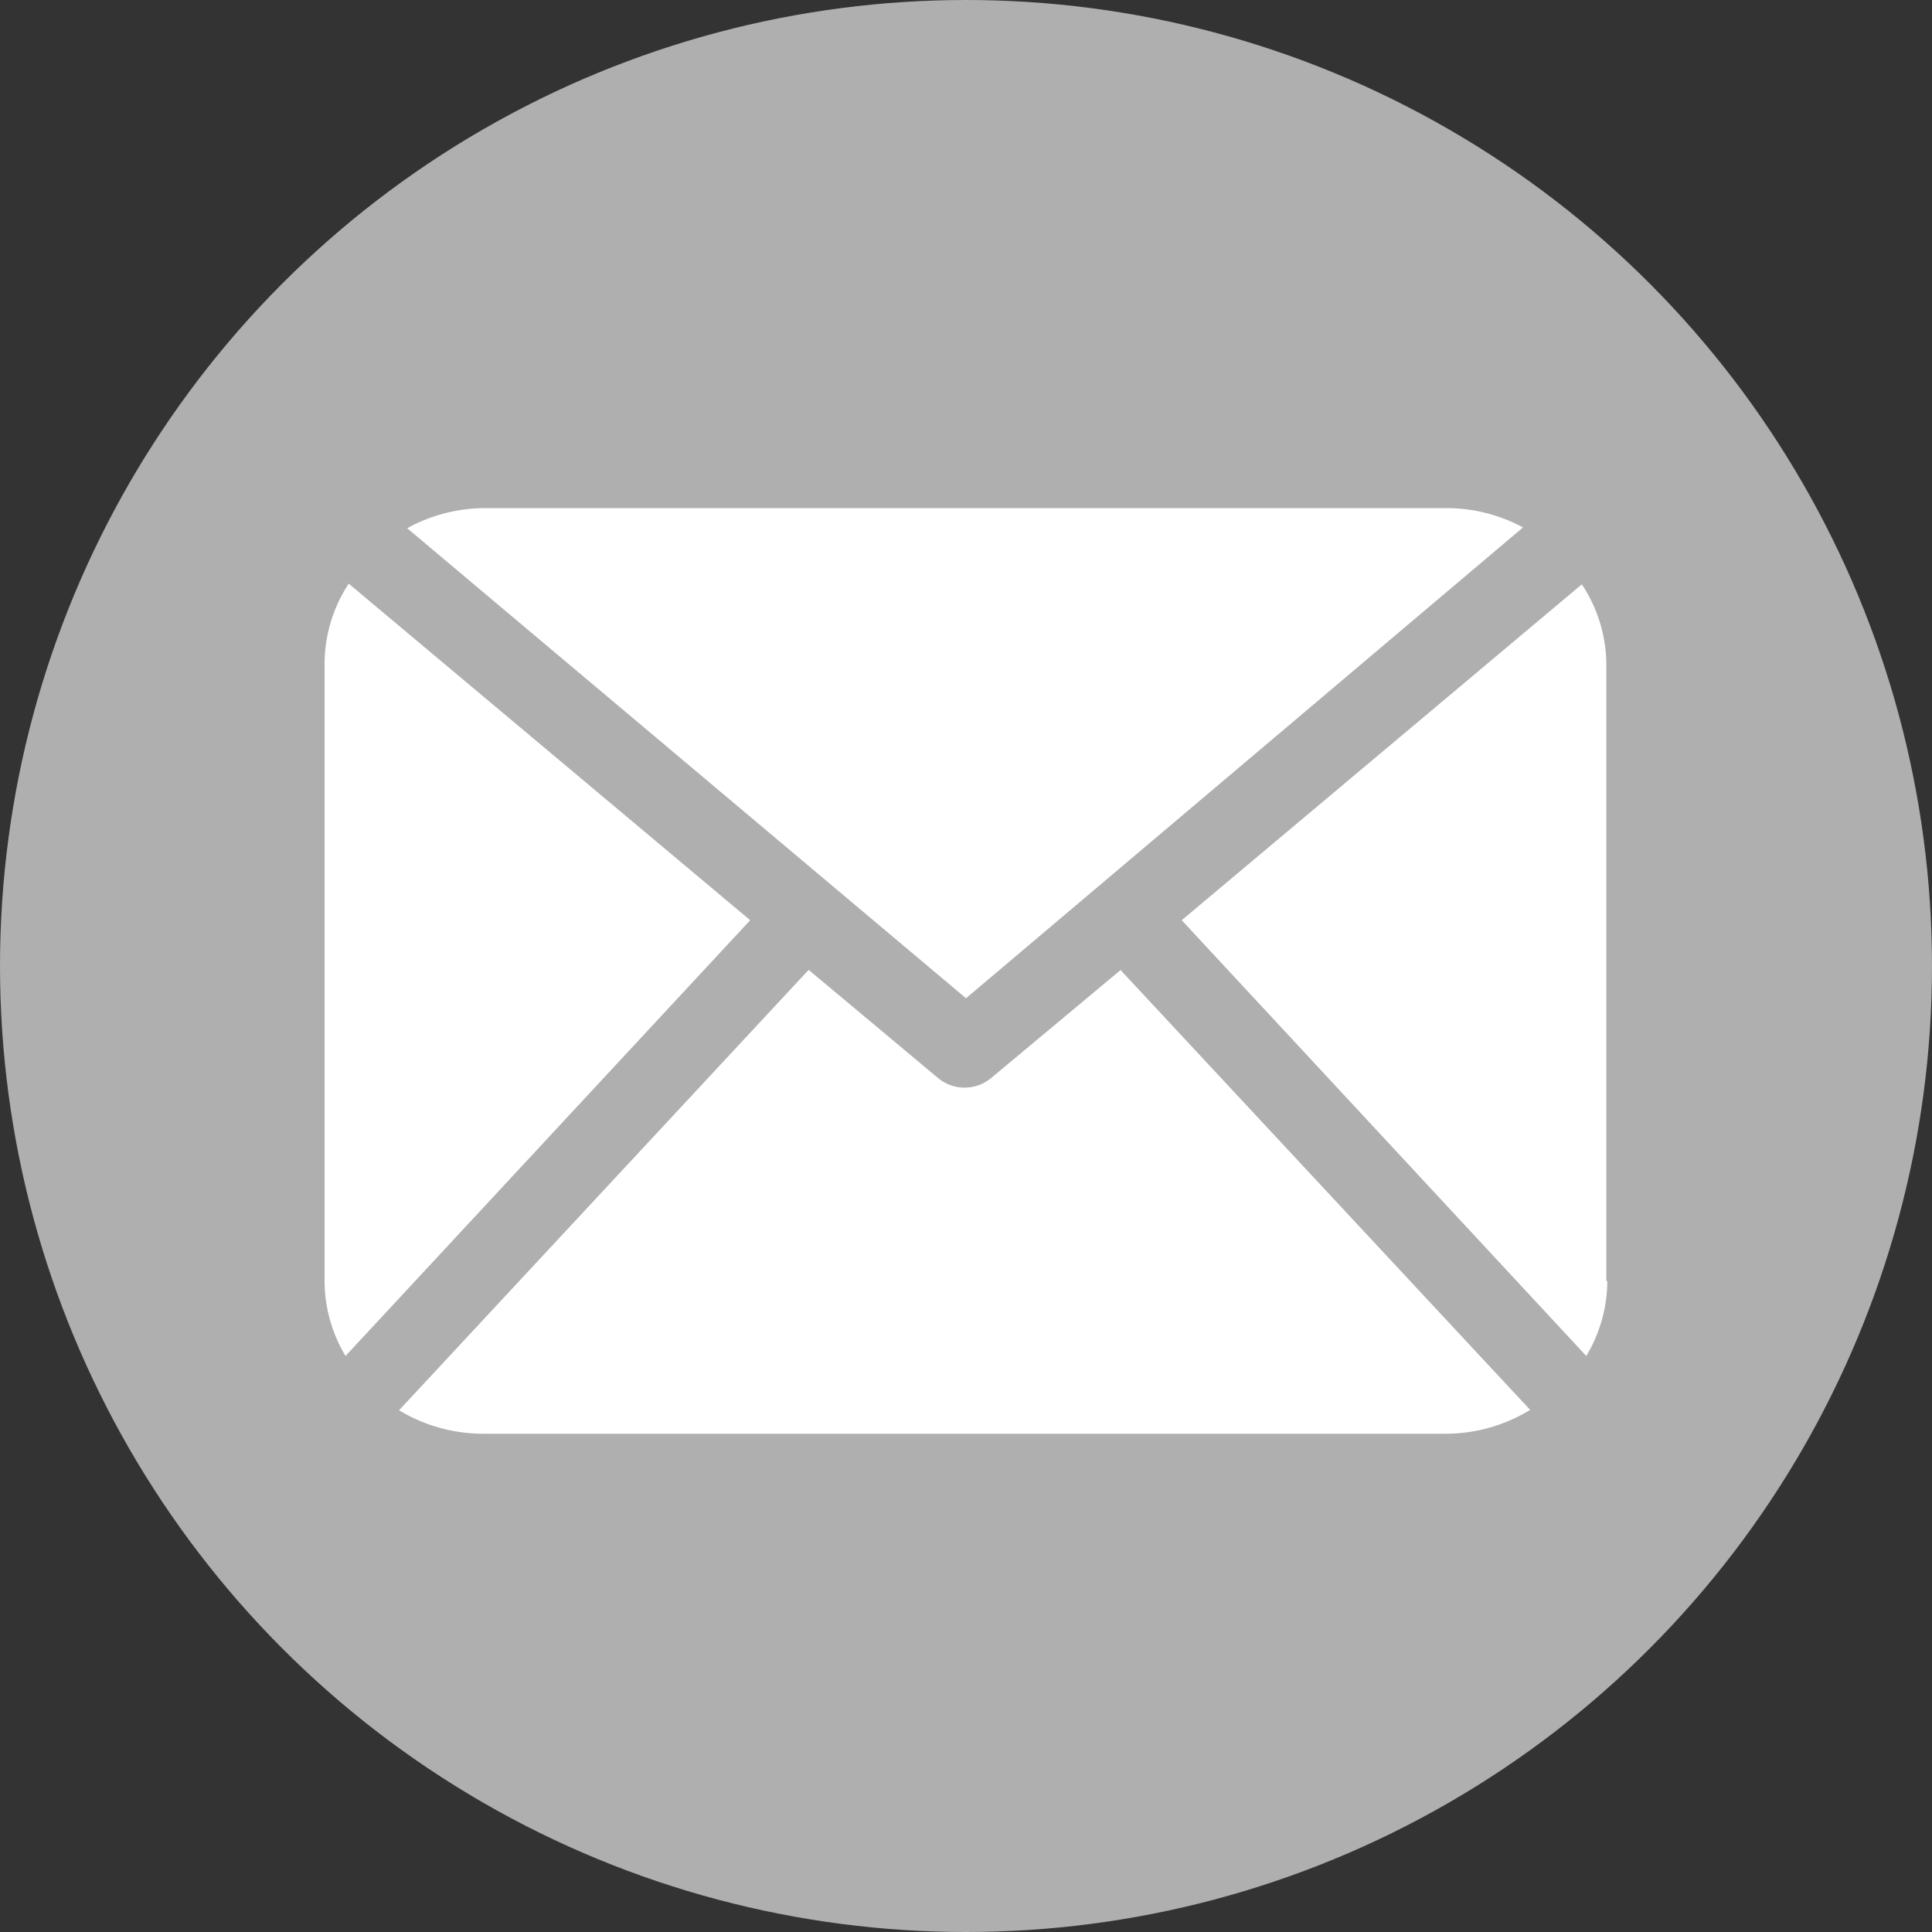
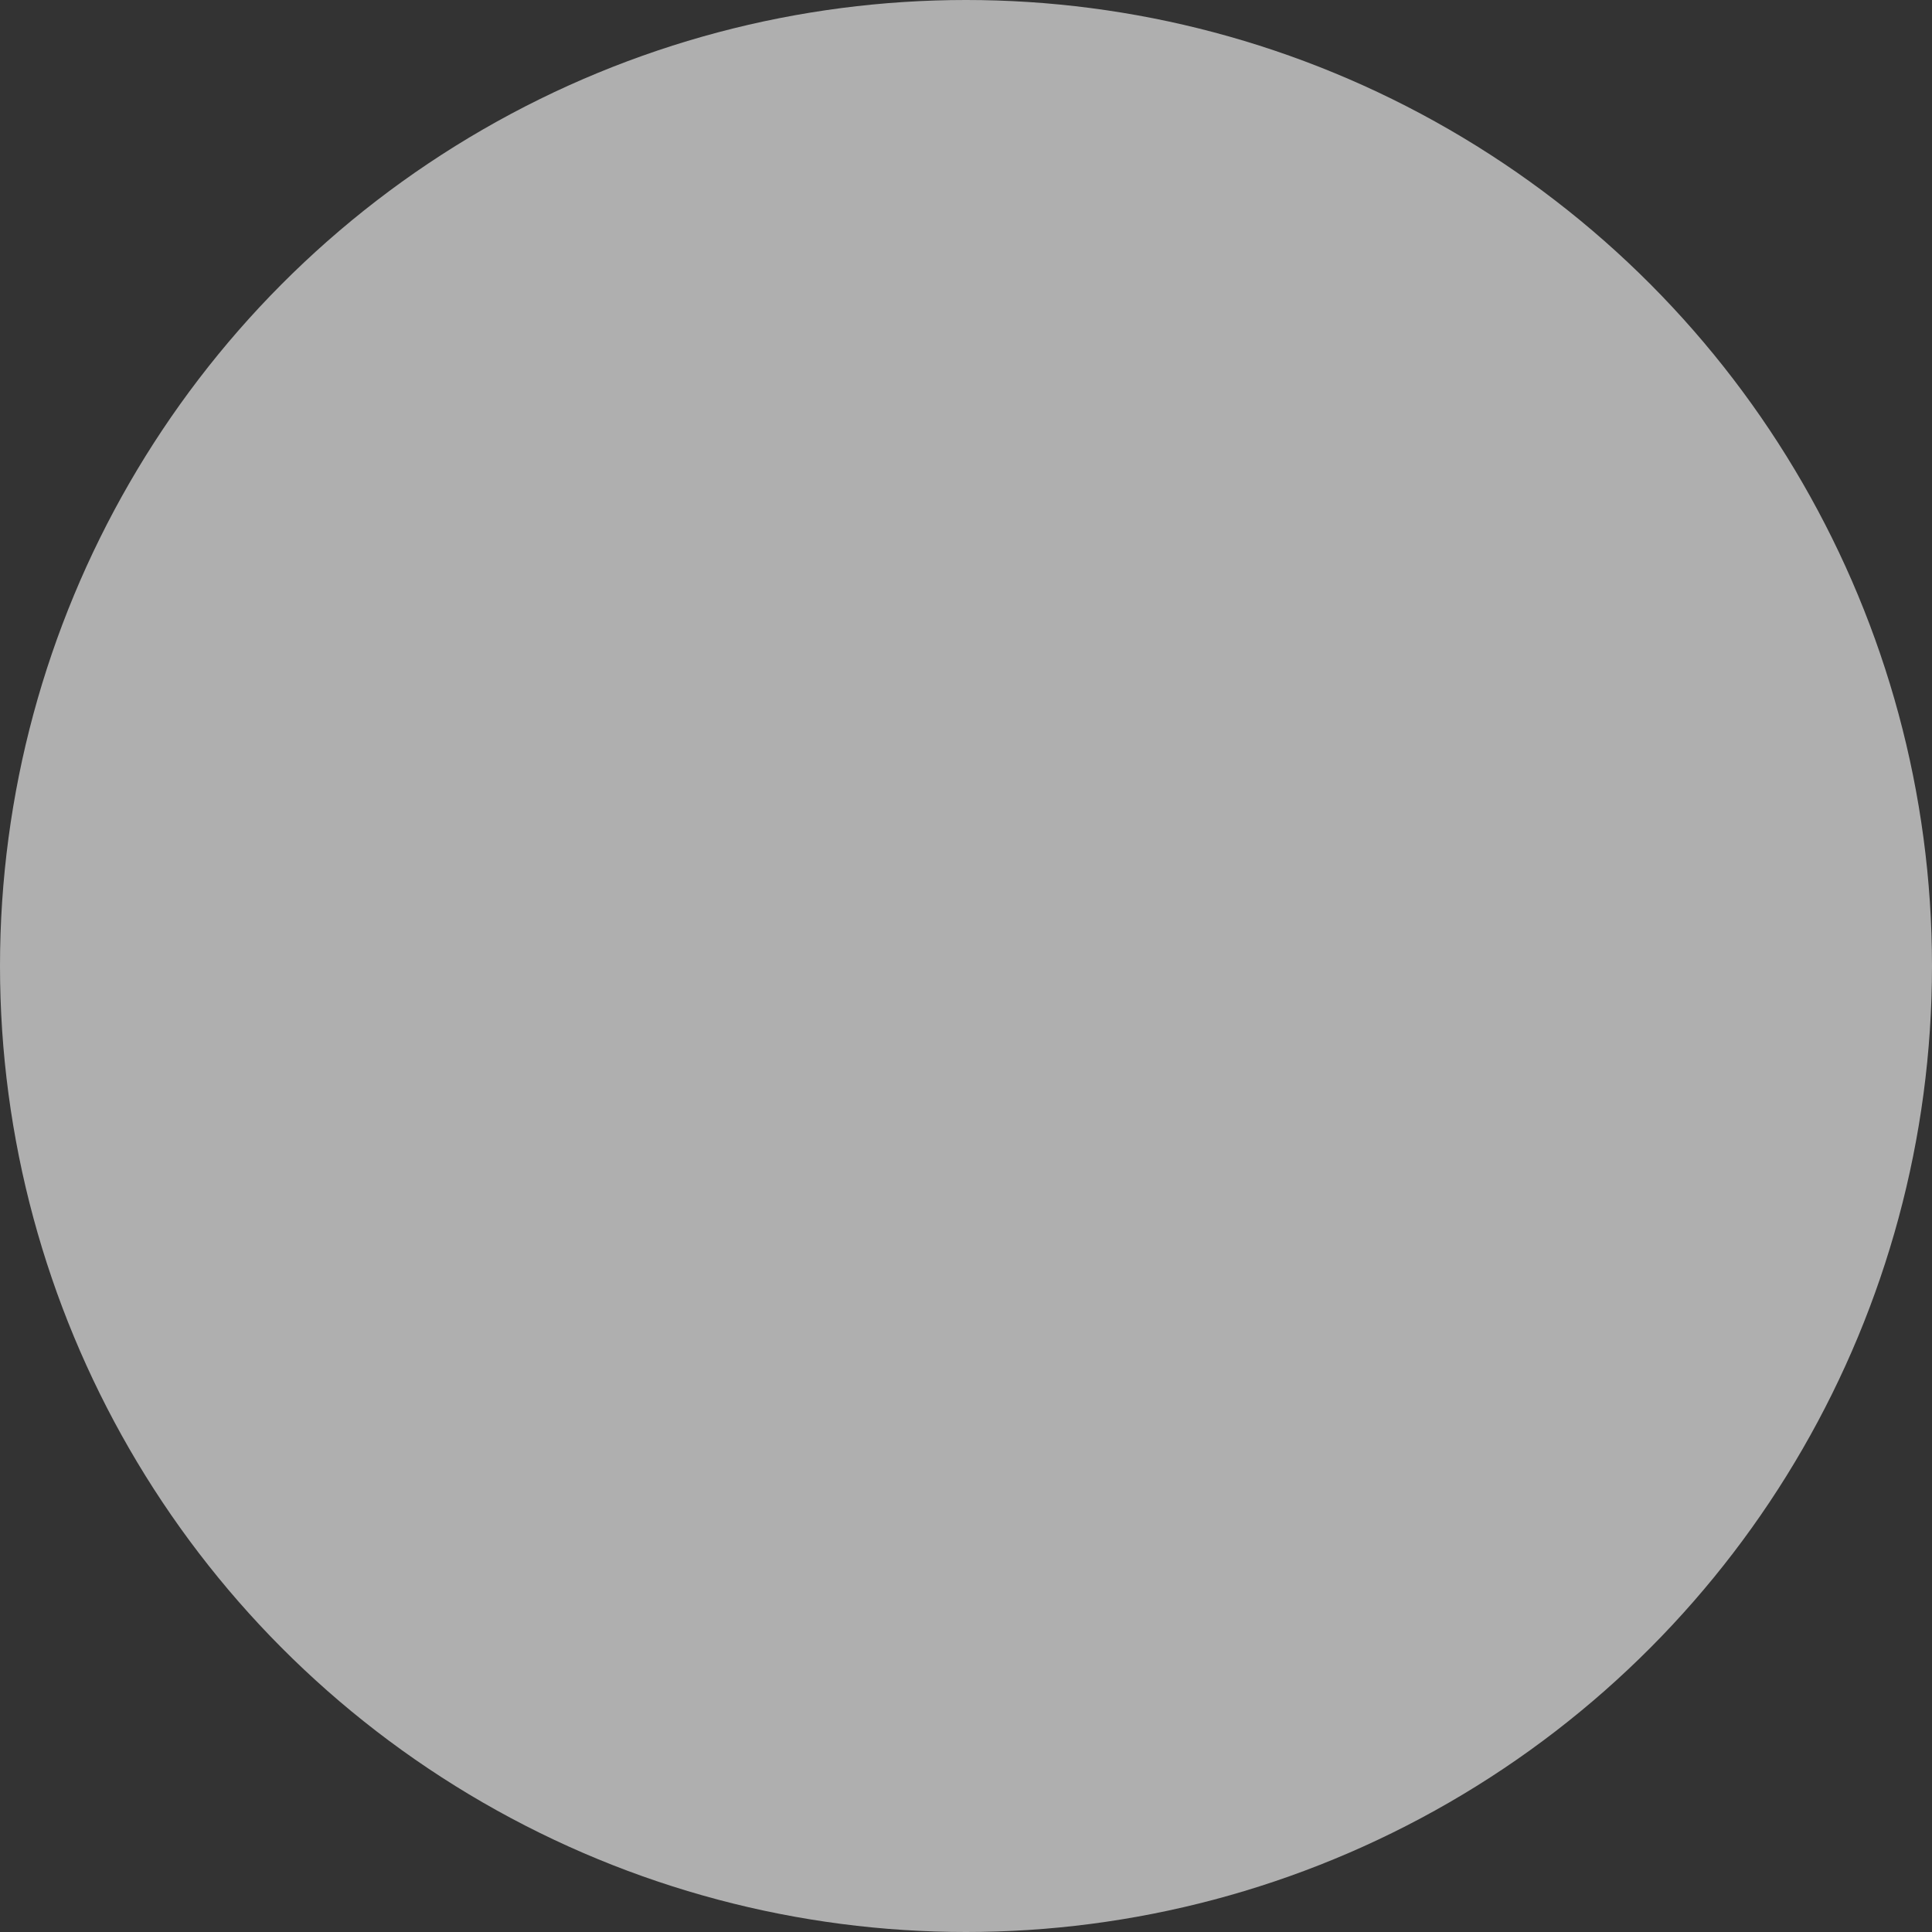
<svg xmlns="http://www.w3.org/2000/svg" width="20" height="20" viewBox="0 0 20 20">
  <rect x="0" y="0" width="20" height="20" fill="#333333" stroke="none" />
  <g id="Email" transform="translate(-793 -311)">
    <circle id="Ellipse_3" data-name="Ellipse 3" cx="10" cy="10" r="10" transform="translate(793 311)" fill="#afafaf" />
-     <path id="Email_-_disabled" data-name="Email - disabled" d="M13.279,8a1.521,1.521,0,0,1-.218.777L8.873,4.266,13.015.789a1.516,1.516,0,0,1,.254.842V8ZM6.64,5.074,12.406.2a1.666,1.666,0,0,0-.791-.2H1.655a1.681,1.681,0,0,0-.8.208Zm1.6-.292L6.9,5.9a.43.43,0,0,1-.549,0l-1.34-1.12L.771,9.339a1.681,1.681,0,0,0,.873.243H11.6a1.676,1.676,0,0,0,.88-.247Zm-7.99-4A1.516,1.516,0,0,0,0,1.621V8a1.512,1.512,0,0,0,.217.777L4.406,4.266Z" transform="translate(796.36 316.26)" fill="#fff" />
  </g>
</svg>